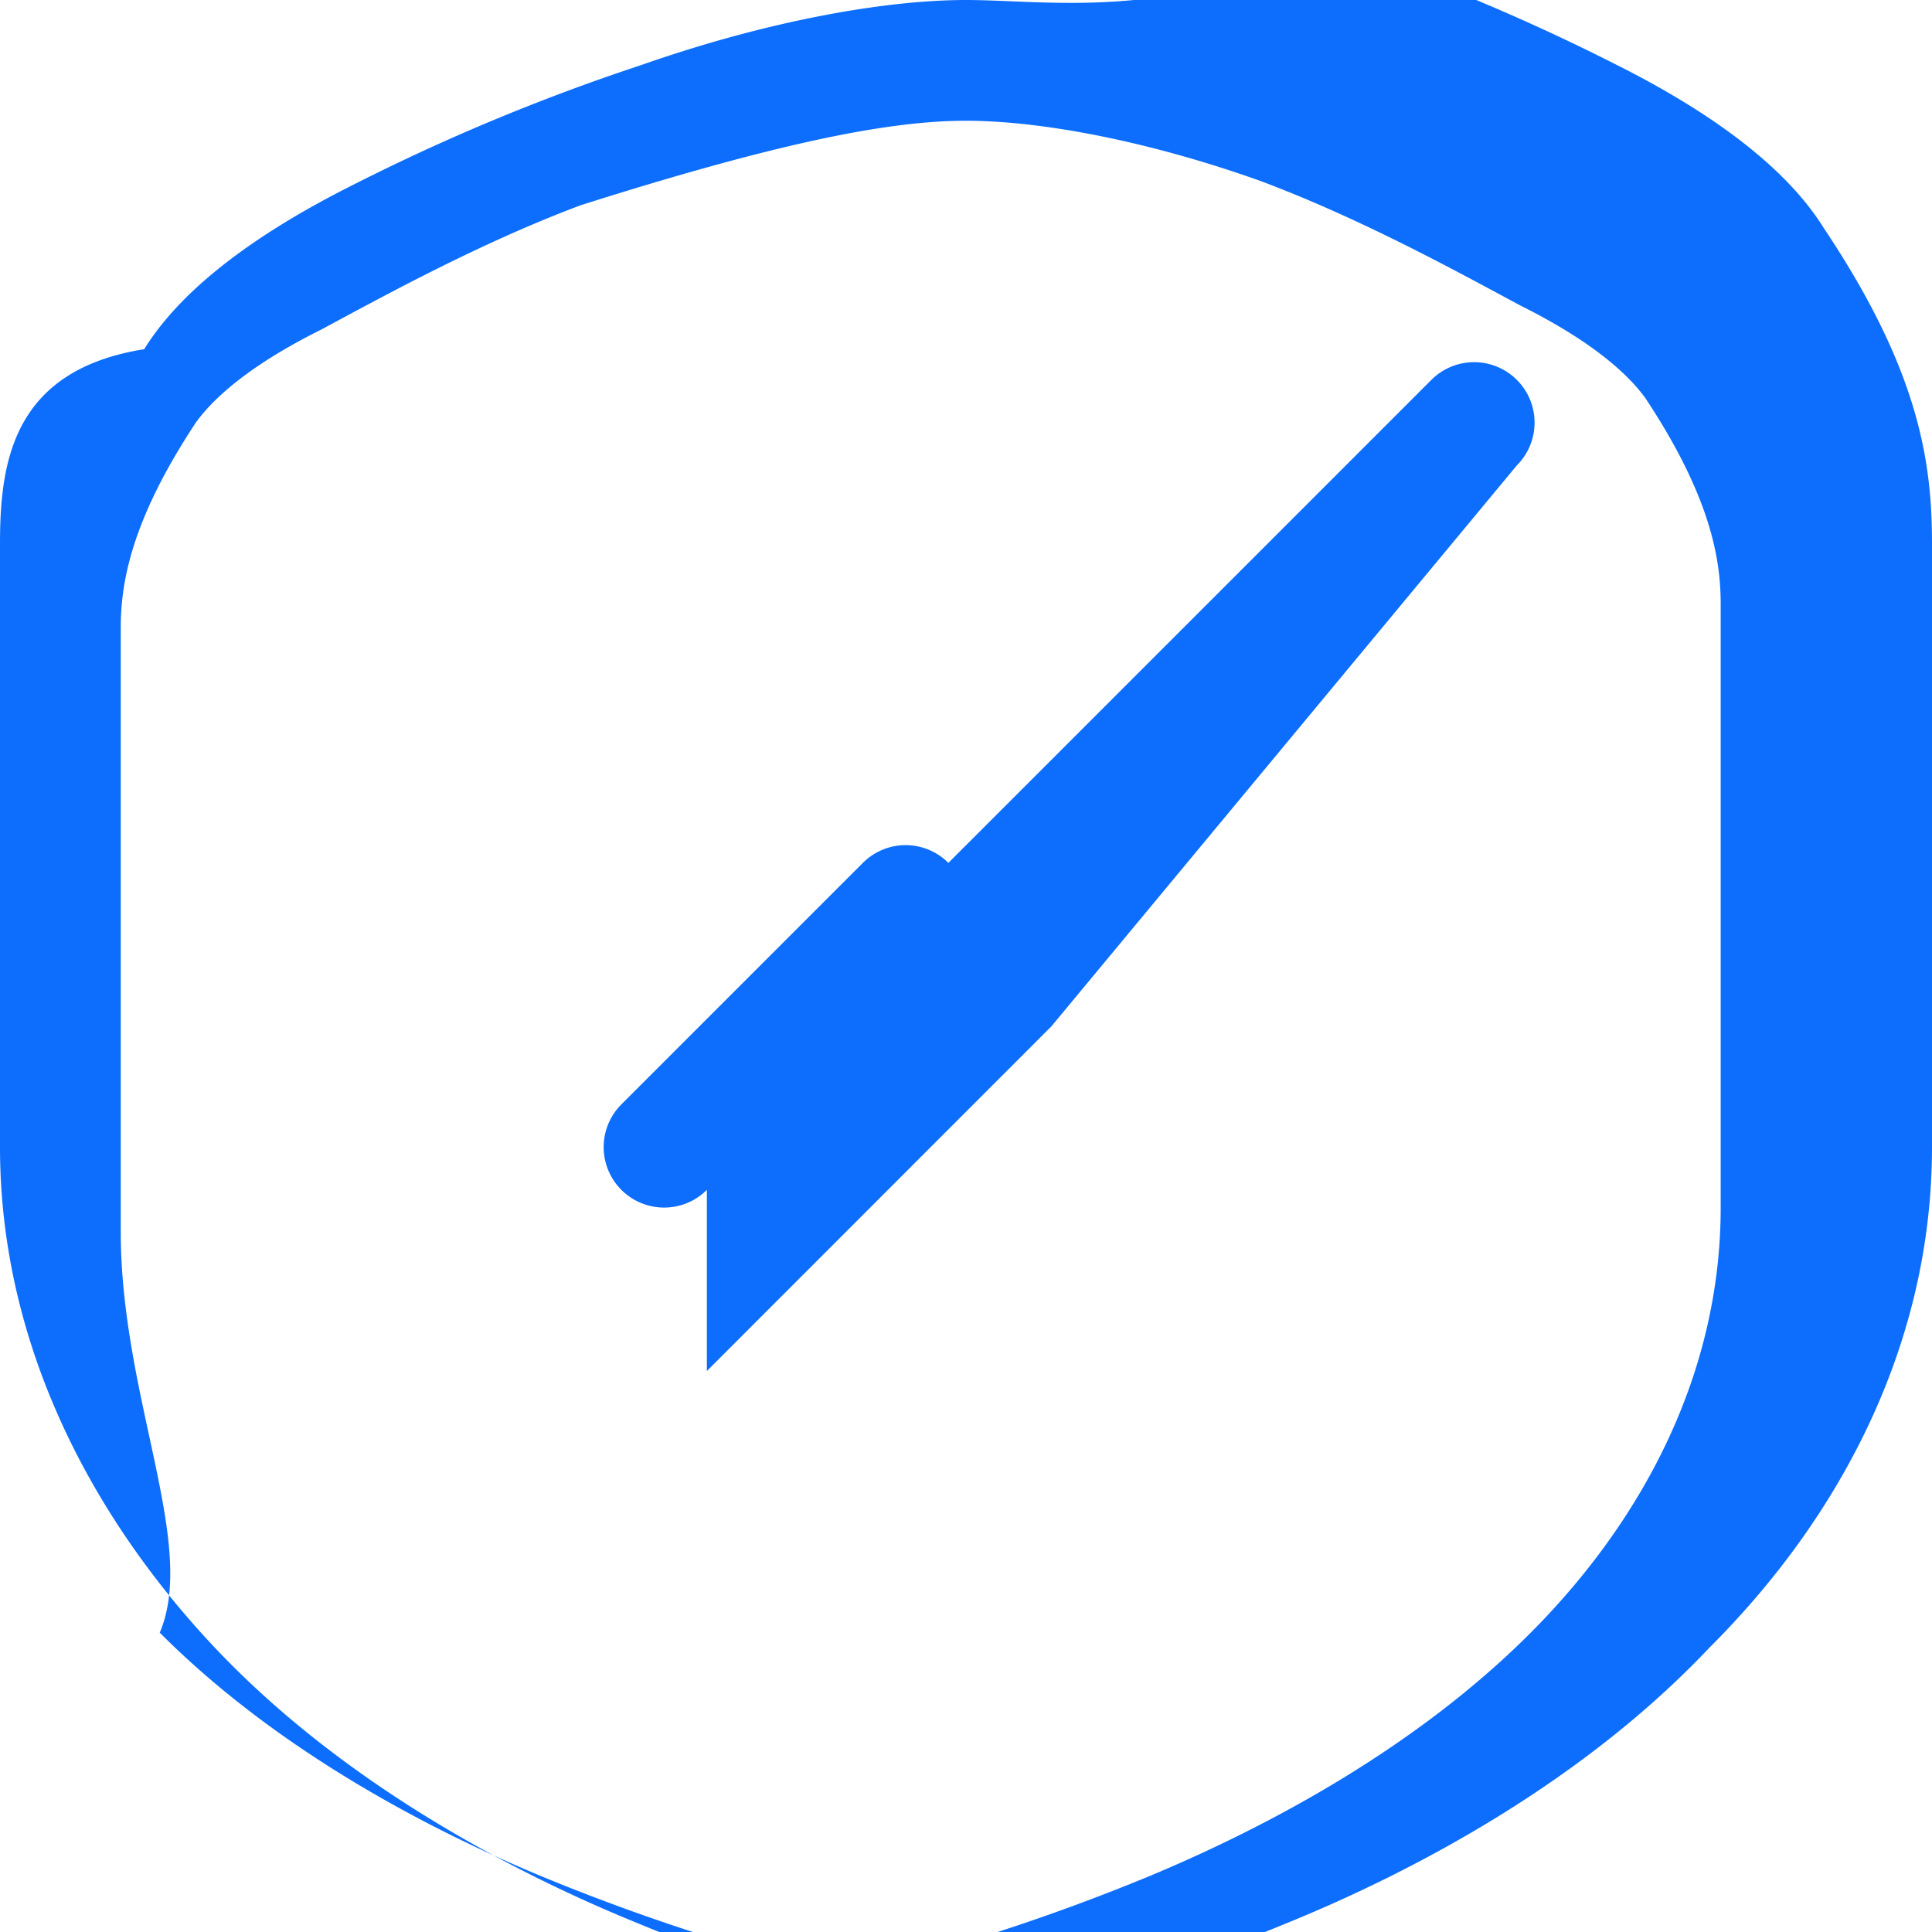
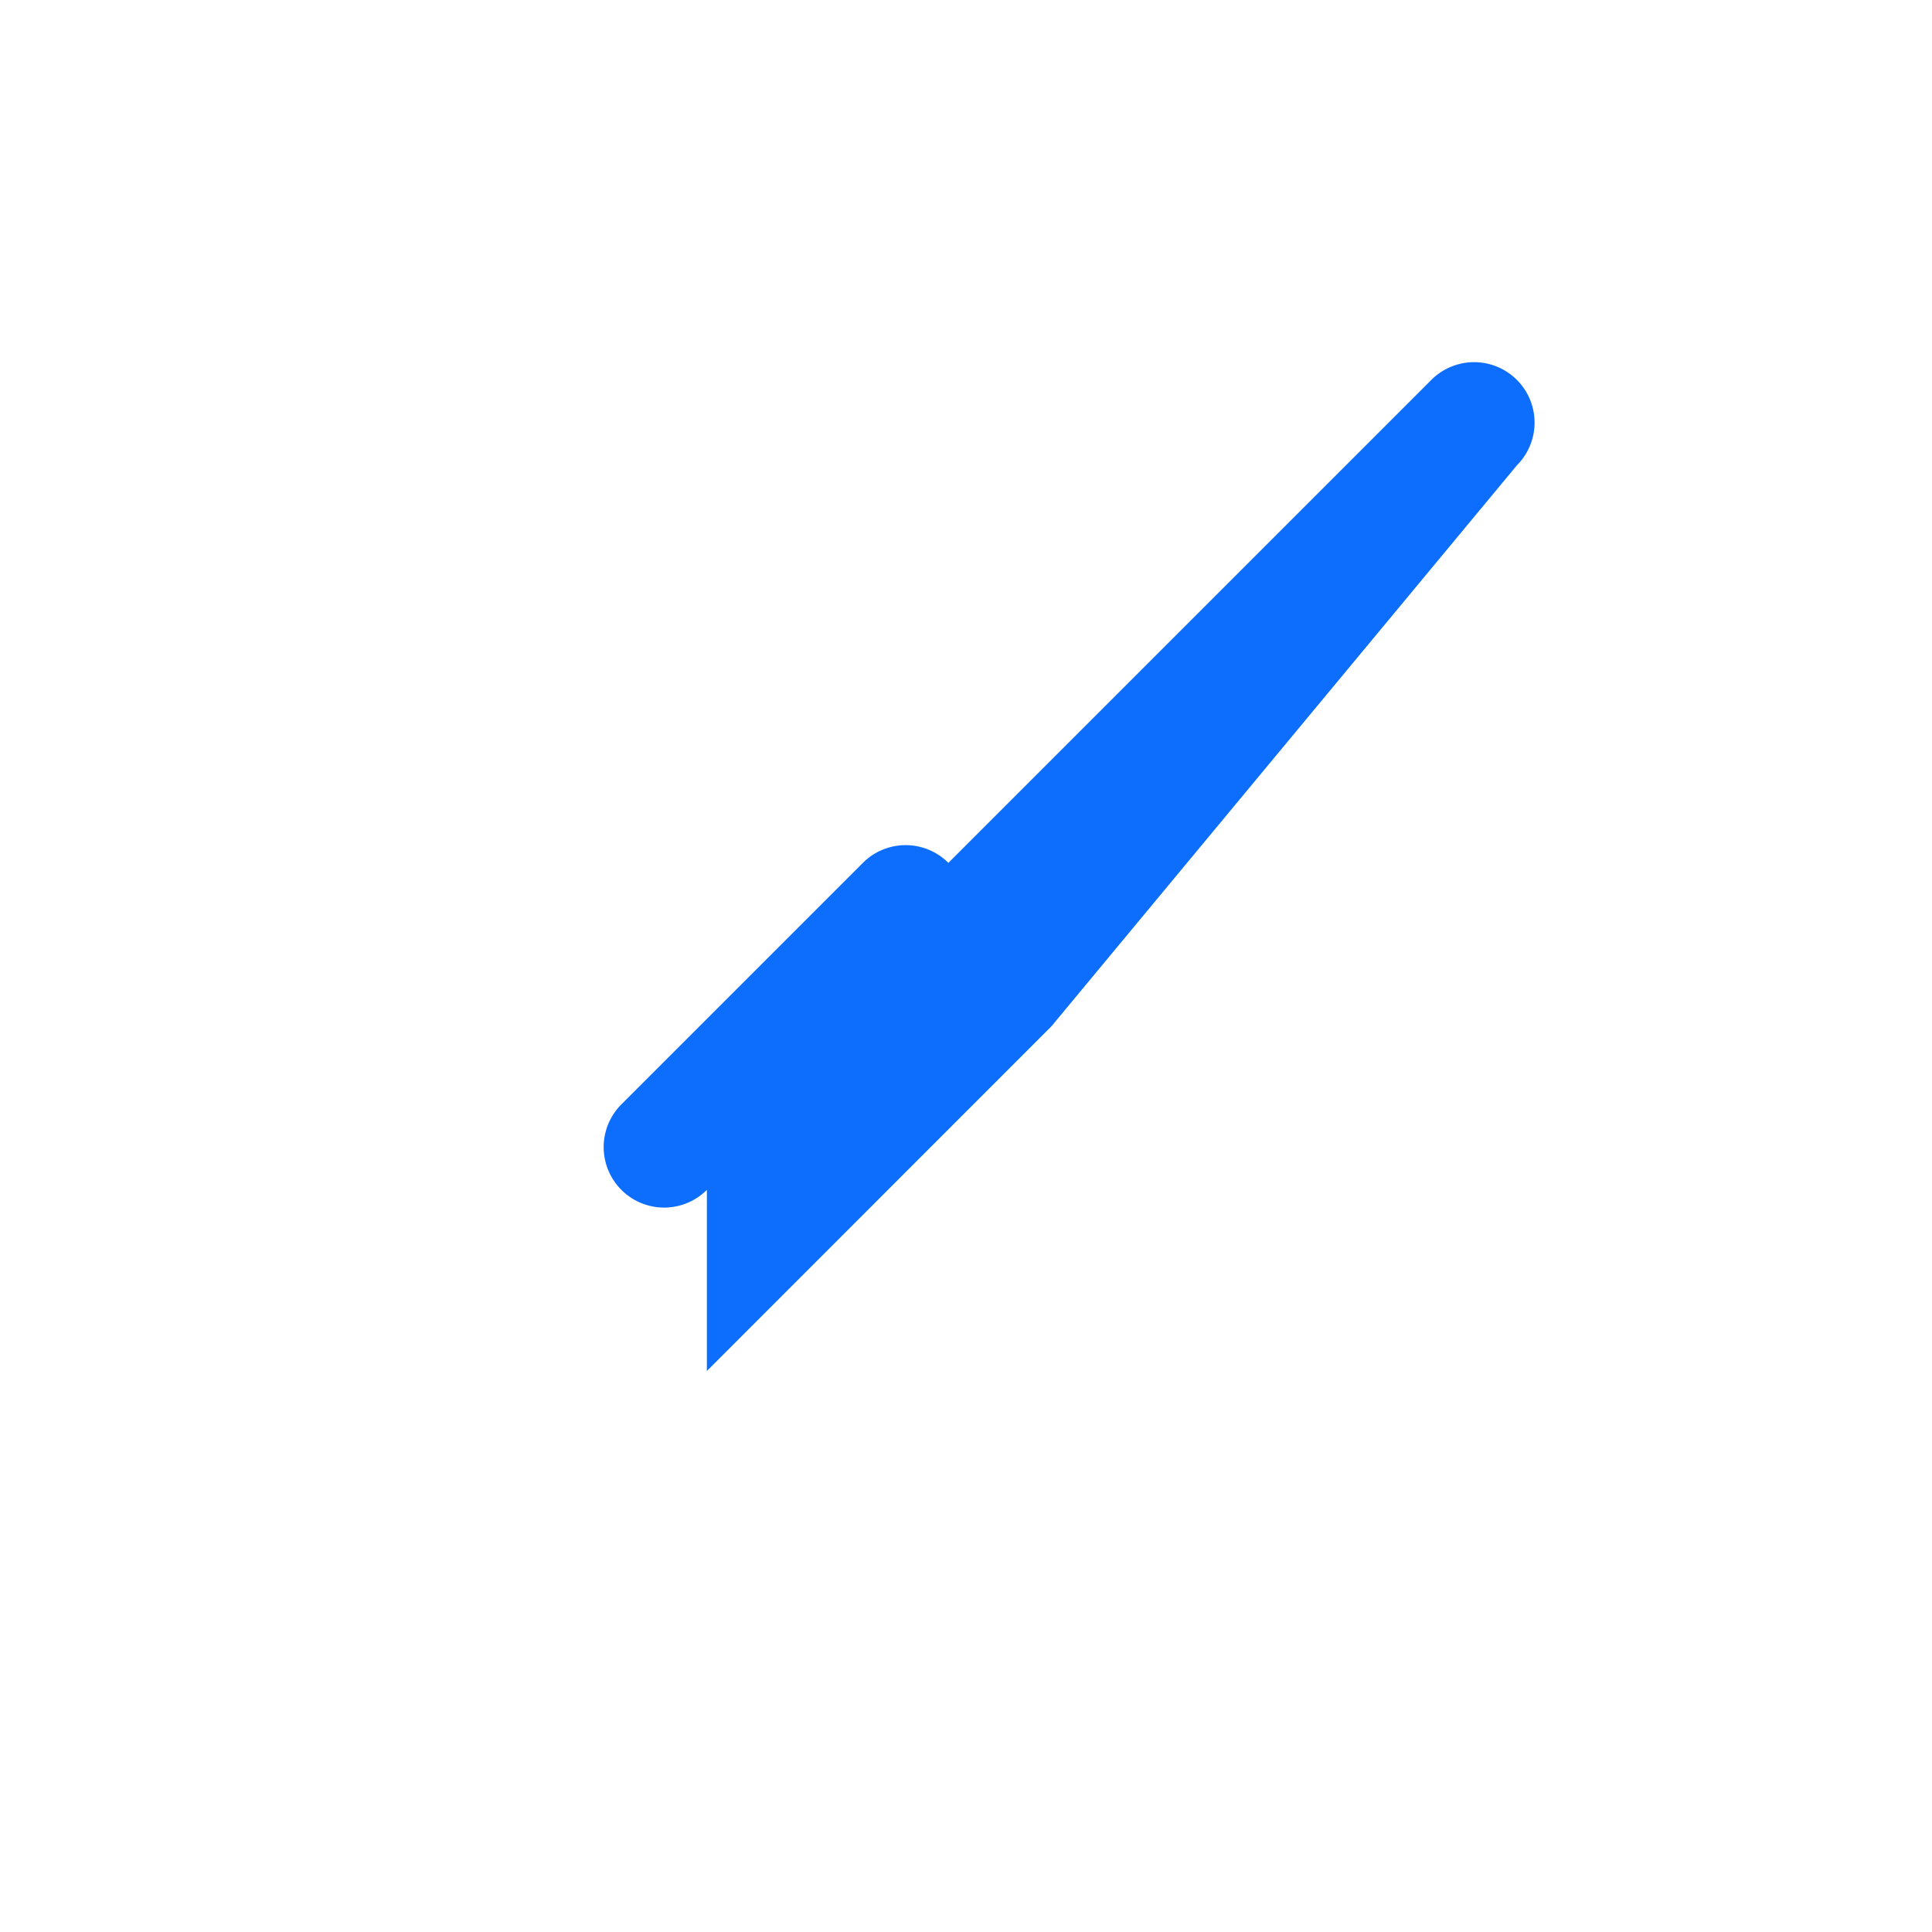
<svg xmlns="http://www.w3.org/2000/svg" width="32" height="32" fill="#0d6efd" class="bi bi-shield-check" viewBox="0 0 16 16">
  <path fill-rule="evenodd" d="M5.854 9.854a.5.5 0 0 1-.708-.708l2-2a.5.5 0 0 1 .708 0l4-4a.5.5 0 1 1 .708.708L8.707 8.5l-2.853 2.854Z" />
-   <path d="M8 0c-.69 0-1.675.182-2.693.54a17.13 17.13 0 0 0-2.373.986c-.78.39-1.418.846-1.74 1.366C.11 3.065 0 3.82 0 4.5v5c0 1.632.76 3.066 1.78 4.146 1.02 1.08 2.38 1.825 3.498 2.28a18.2 18.2 0 0 0 2.69.874 18.2 18.2 0 0 0 2.69-.874c1.118-.455 2.478-1.2 3.498-2.28C15.24 12.566 16 11.132 16 9.5v-5c0-.68-.11-1.435-.894-2.608-.322-.52-.96-.977-1.74-1.366a17.13 17.13 0 0 0-2.373-.986C9.675.182 8.69 0 8 0Zm0 1c.605 0 1.49.16 2.442.5.826.31 1.598.734 2.145 1.028.514.256.857.518 1.04.77.538.813.623 1.33.623 1.702v5c0 1.367-.637 2.582-1.573 3.521-.937.94-2.153 1.598-3.167 2.02a17.21 17.21 0 0 1-2.51.816 17.21 17.21 0 0 1-2.51-.816c-1.014-.422-2.23-1.08-3.167-2.02C1.637 12.782 1 11.567 1 10.2v-5c0-.372.085-.889.623-1.702.183-.252.526-.514 1.04-.77.547-.294 1.319-.718 2.145-1.028C6.51 1.16 7.395 1 8 1Z" />
</svg>